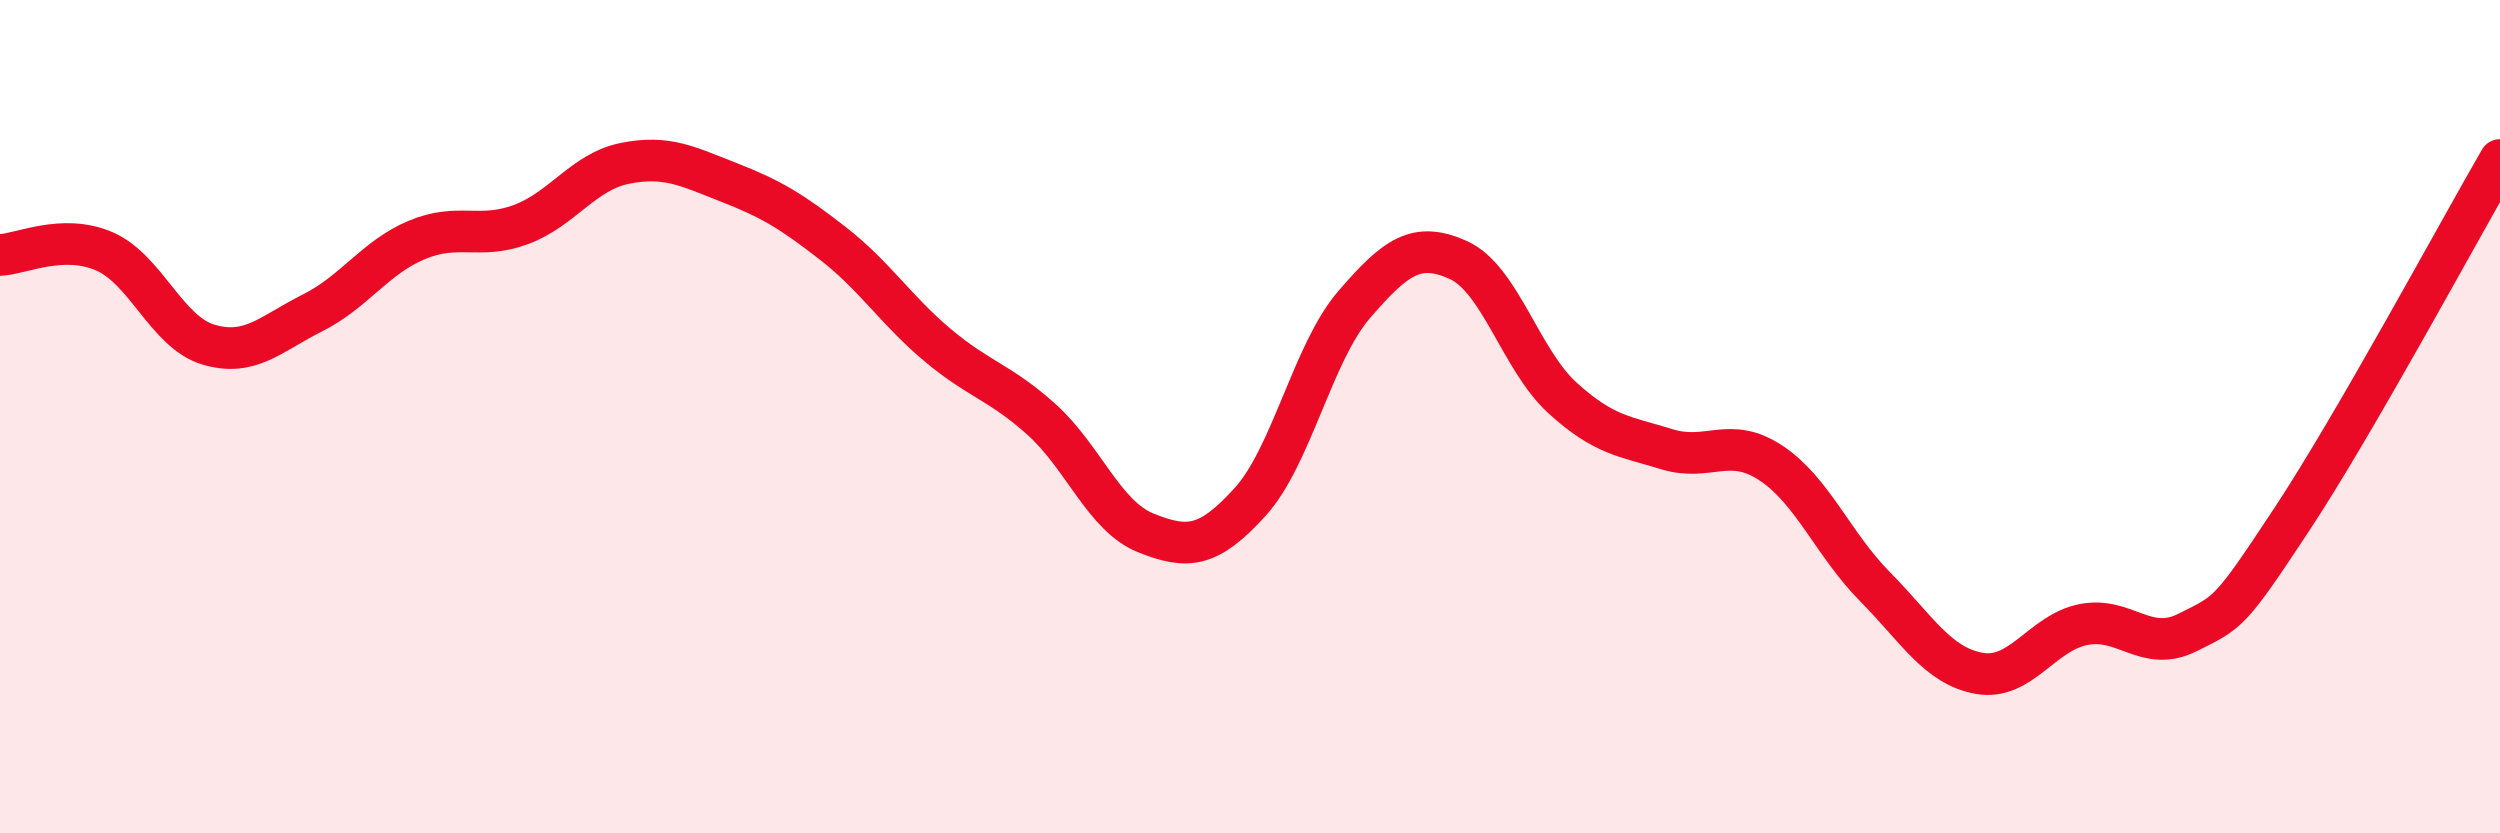
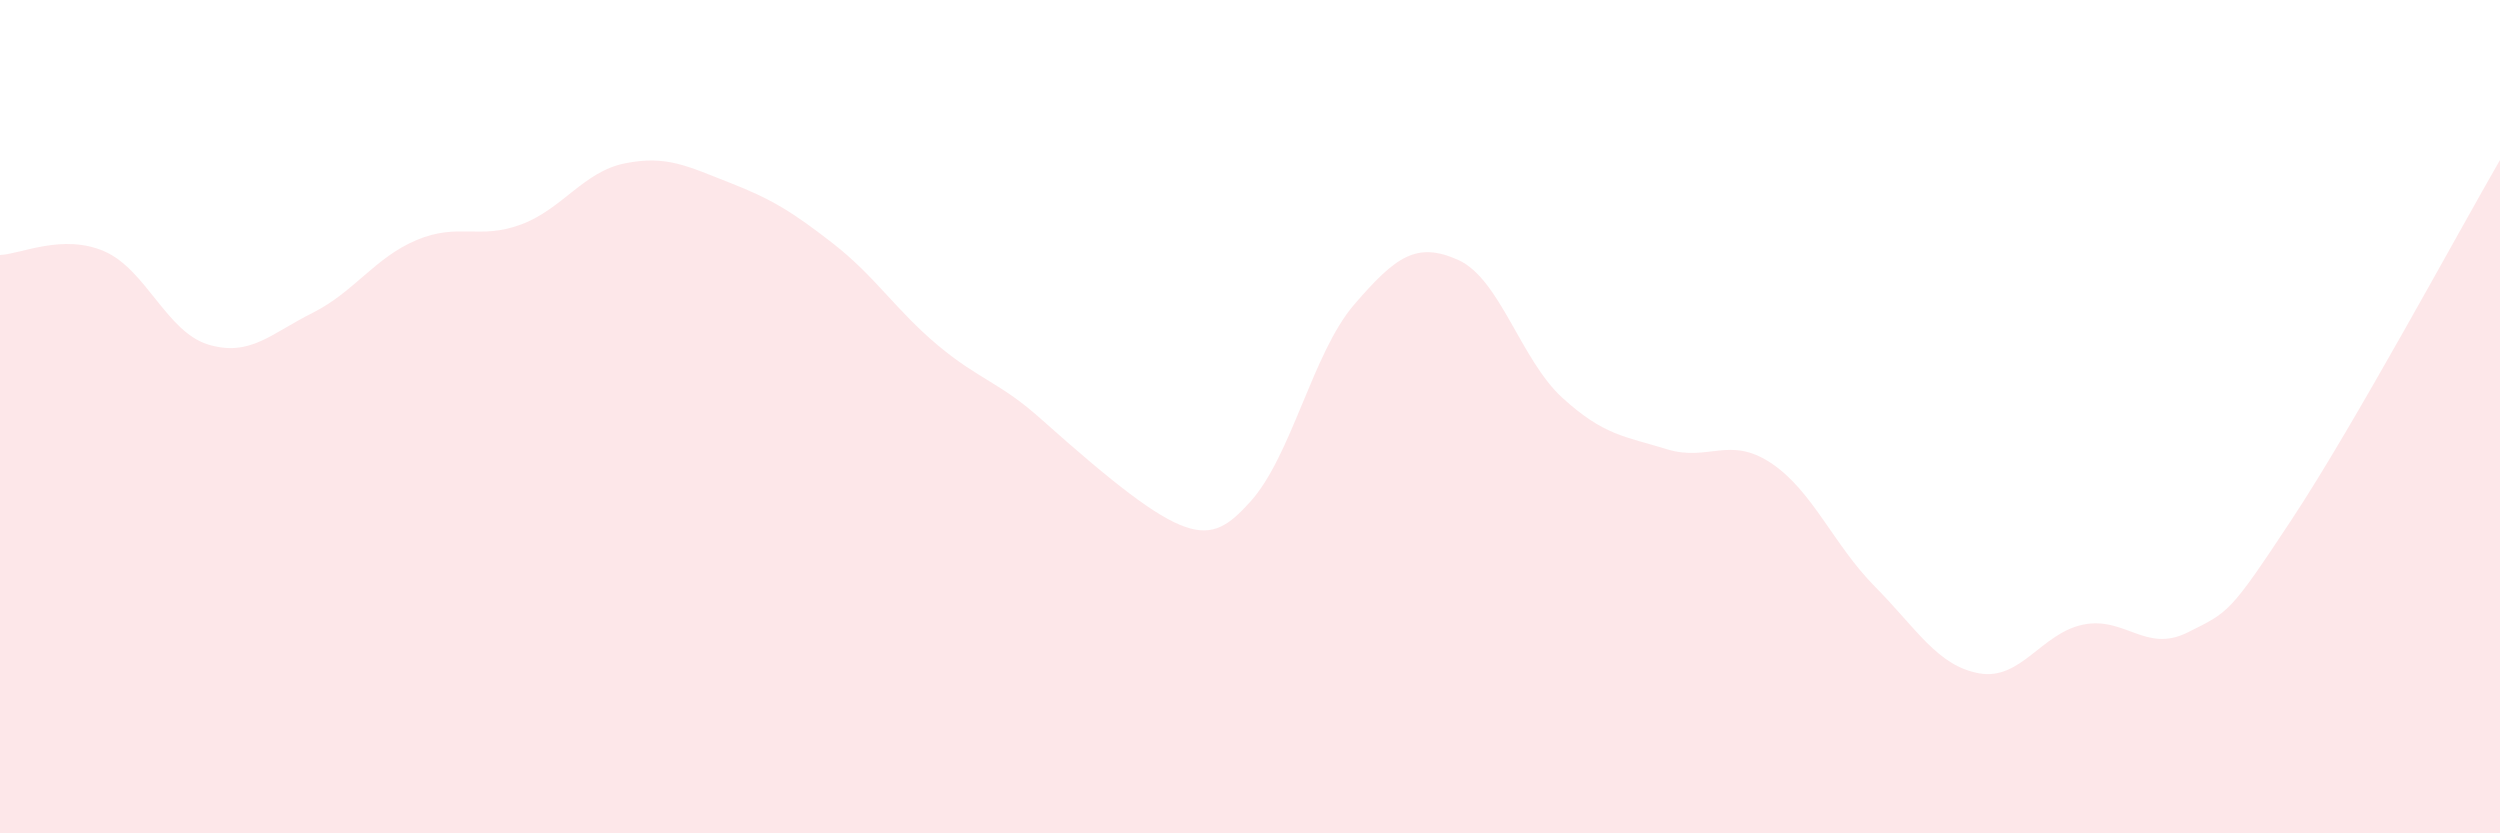
<svg xmlns="http://www.w3.org/2000/svg" width="60" height="20" viewBox="0 0 60 20">
-   <path d="M 0,6.12 C 0.5,6.1 1.5,5.6 2.5,6.03 C 3.5,6.46 4,7.97 5,8.27 C 6,8.57 6.5,8.01 7.5,7.51 C 8.5,7.01 9,6.18 10,5.76 C 11,5.34 11.5,5.76 12.5,5.39 C 13.5,5.02 14,4.12 15,3.92 C 16,3.72 16.5,3.99 17.5,4.38 C 18.5,4.77 19,5.07 20,5.85 C 21,6.63 21.5,7.44 22.5,8.28 C 23.5,9.12 24,9.17 25,10.07 C 26,10.97 26.5,12.39 27.5,12.79 C 28.5,13.19 29,13.15 30,12.05 C 31,10.95 31.5,8.47 32.5,7.31 C 33.5,6.15 34,5.79 35,6.24 C 36,6.69 36.5,8.64 37.5,9.55 C 38.5,10.46 39,10.47 40,10.78 C 41,11.09 41.5,10.45 42.5,11.11 C 43.5,11.77 44,13.07 45,14.08 C 46,15.09 46.5,15.98 47.5,16.16 C 48.5,16.34 49,15.19 50,14.99 C 51,14.79 51.5,15.68 52.5,15.18 C 53.5,14.68 53.5,14.74 55,12.47 C 56.5,10.2 59,5.57 60,3.84L60 20L0 20Z" fill="#EB0A25" opacity="0.1" stroke-linecap="round" stroke-linejoin="round" />
-   <path d="M 0,6.12 C 0.5,6.1 1.5,5.6 2.5,6.03 C 3.5,6.46 4,7.97 5,8.27 C 6,8.57 6.5,8.01 7.5,7.51 C 8.5,7.01 9,6.18 10,5.76 C 11,5.34 11.5,5.76 12.5,5.39 C 13.5,5.02 14,4.12 15,3.92 C 16,3.72 16.5,3.99 17.5,4.38 C 18.5,4.77 19,5.07 20,5.85 C 21,6.63 21.5,7.44 22.5,8.28 C 23.5,9.12 24,9.17 25,10.07 C 26,10.97 26.5,12.39 27.5,12.79 C 28.5,13.19 29,13.15 30,12.05 C 31,10.95 31.5,8.47 32.5,7.31 C 33.5,6.15 34,5.79 35,6.24 C 36,6.69 36.5,8.64 37.5,9.55 C 38.5,10.46 39,10.47 40,10.78 C 41,11.09 41.5,10.45 42.5,11.11 C 43.5,11.77 44,13.07 45,14.08 C 46,15.09 46.5,15.98 47.5,16.16 C 48.5,16.34 49,15.19 50,14.99 C 51,14.79 51.5,15.68 52.5,15.18 C 53.5,14.68 53.5,14.74 55,12.47 C 56.5,10.2 59,5.57 60,3.84" stroke="#EB0A25" stroke-width="1" fill="none" stroke-linecap="round" stroke-linejoin="round" />
+   <path d="M 0,6.12 C 0.5,6.1 1.5,5.6 2.5,6.03 C 3.5,6.46 4,7.97 5,8.27 C 6,8.57 6.5,8.01 7.5,7.51 C 8.5,7.01 9,6.18 10,5.76 C 11,5.34 11.5,5.76 12.5,5.39 C 13.5,5.02 14,4.12 15,3.92 C 16,3.72 16.5,3.99 17.5,4.38 C 18.5,4.77 19,5.07 20,5.85 C 21,6.63 21.5,7.44 22.5,8.28 C 23.5,9.12 24,9.17 25,10.07 C 28.5,13.19 29,13.15 30,12.05 C 31,10.95 31.5,8.47 32.5,7.31 C 33.5,6.15 34,5.79 35,6.24 C 36,6.69 36.5,8.64 37.5,9.55 C 38.5,10.46 39,10.47 40,10.78 C 41,11.09 41.5,10.45 42.5,11.11 C 43.5,11.77 44,13.07 45,14.08 C 46,15.09 46.5,15.98 47.5,16.16 C 48.5,16.34 49,15.19 50,14.99 C 51,14.79 51.5,15.68 52.5,15.18 C 53.5,14.68 53.5,14.74 55,12.47 C 56.5,10.2 59,5.57 60,3.84L60 20L0 20Z" fill="#EB0A25" opacity="0.1" stroke-linecap="round" stroke-linejoin="round" />
</svg>